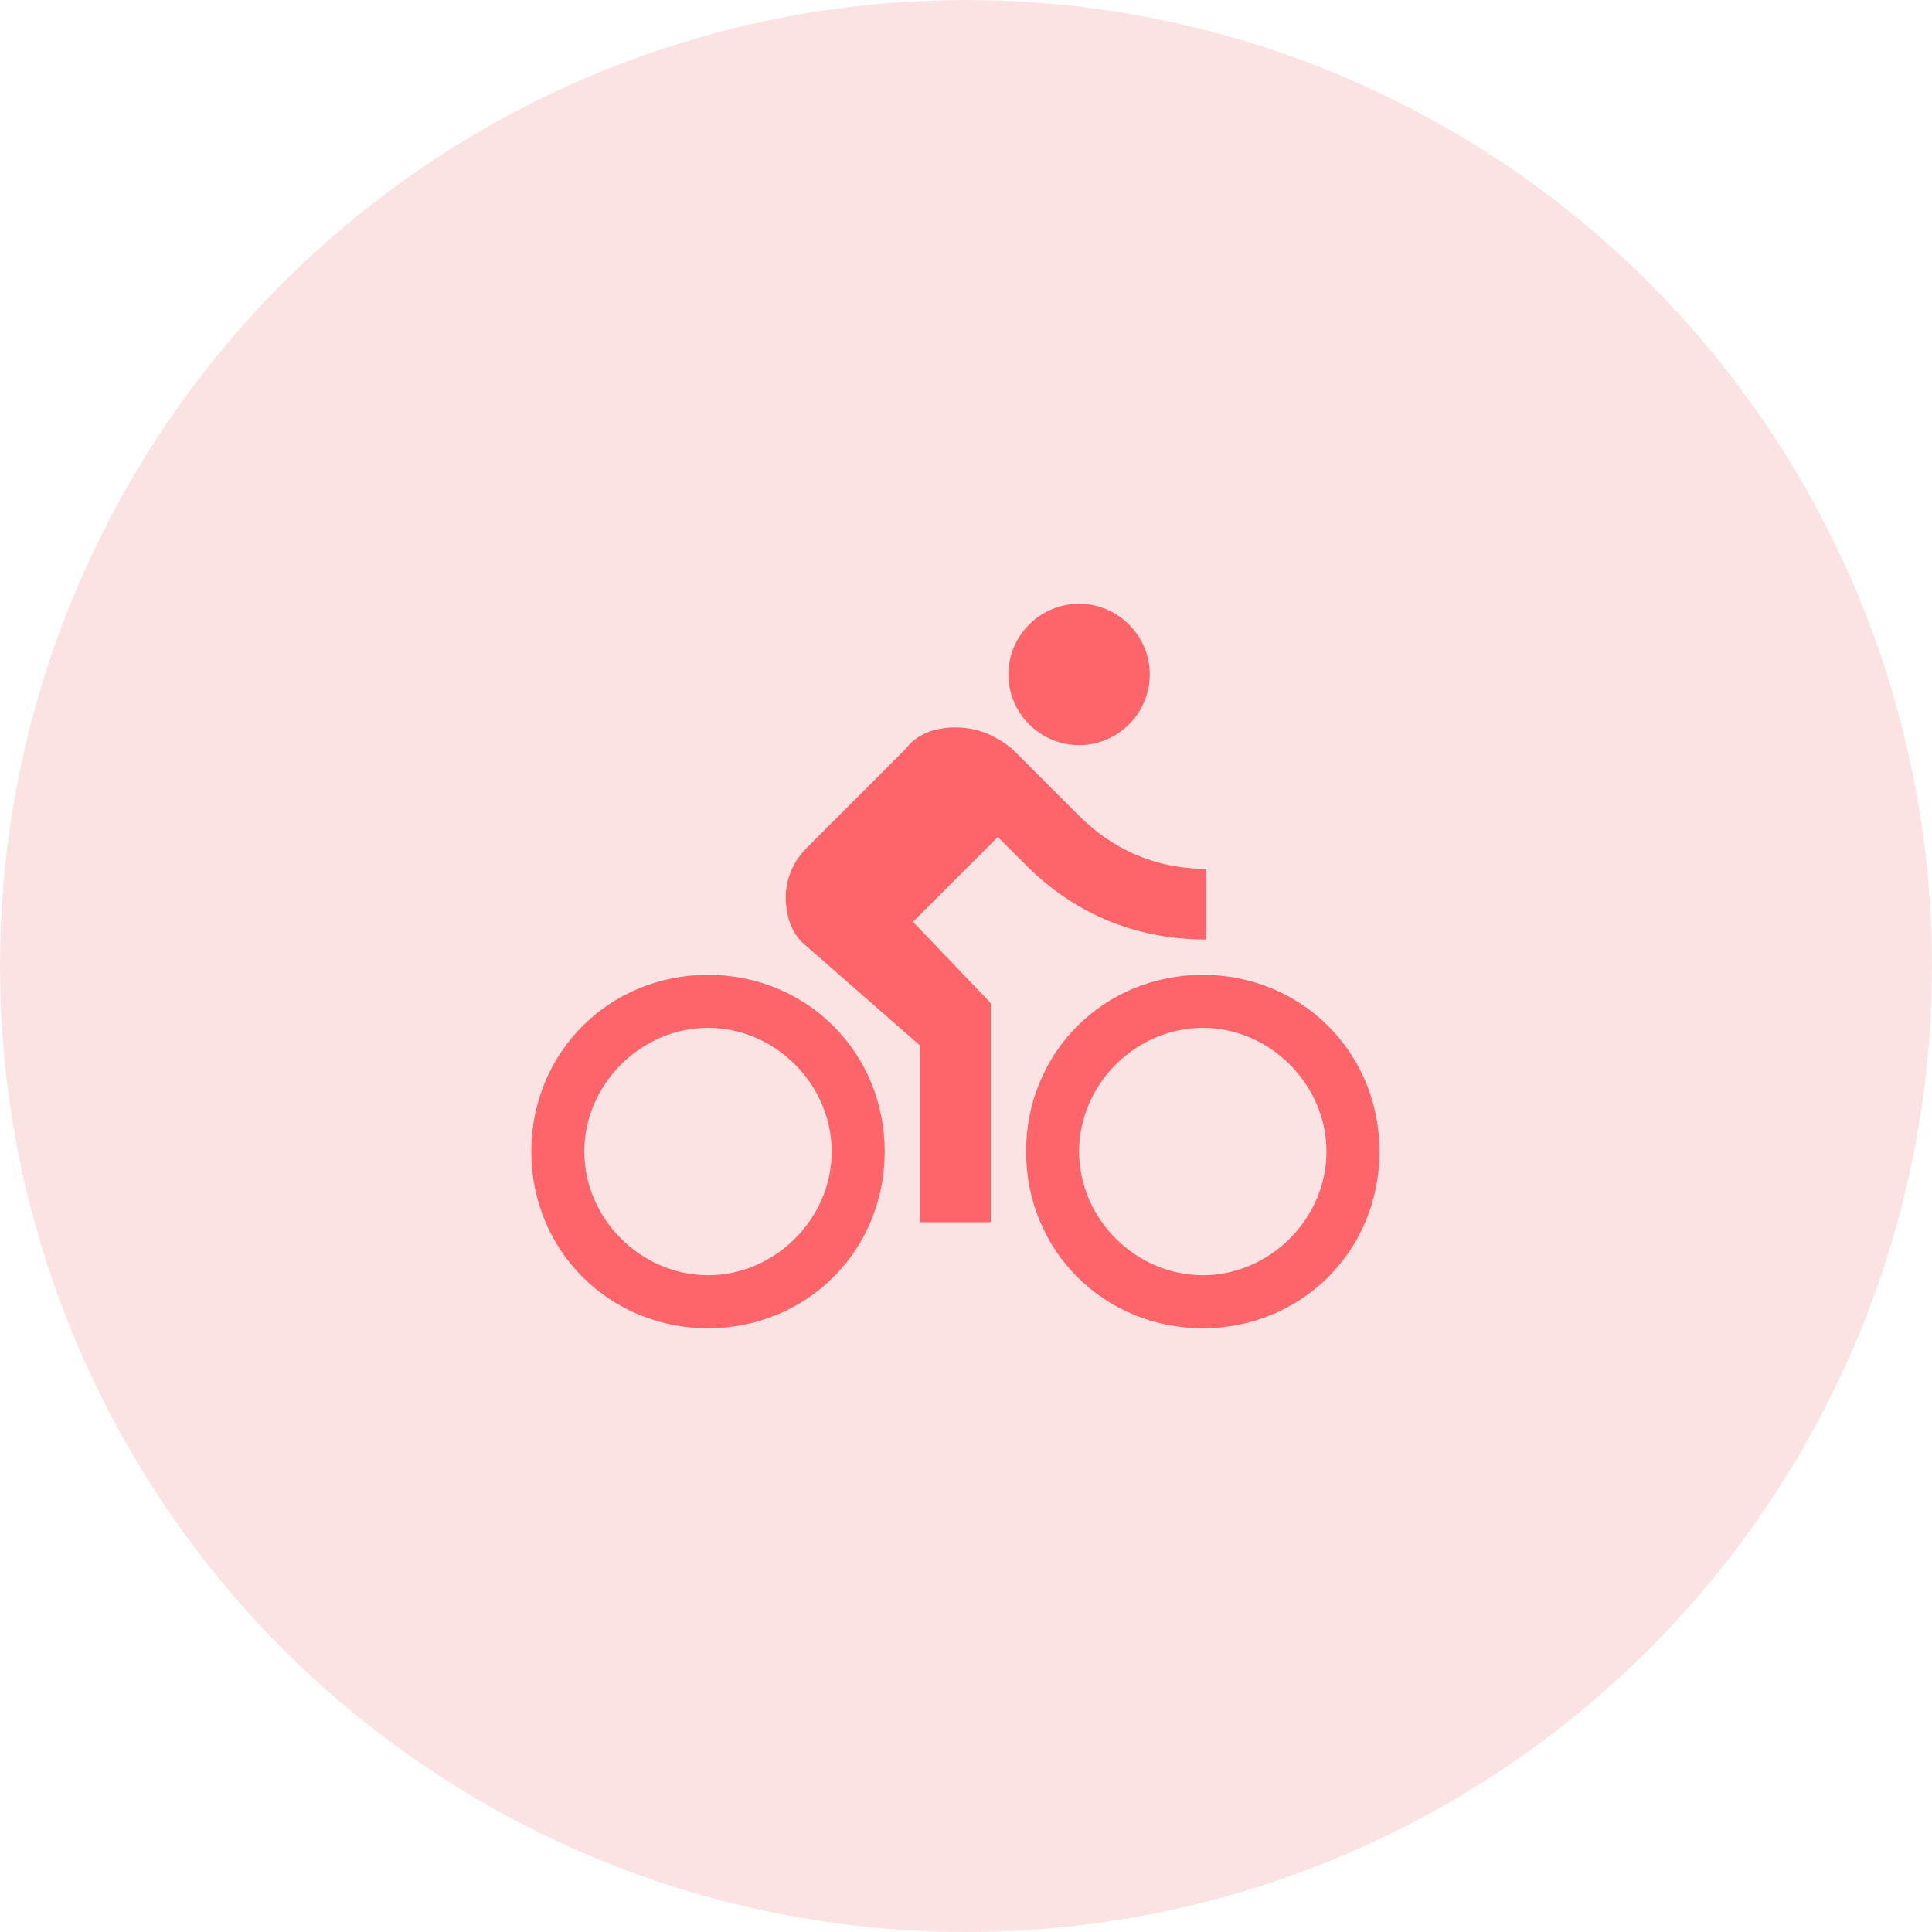
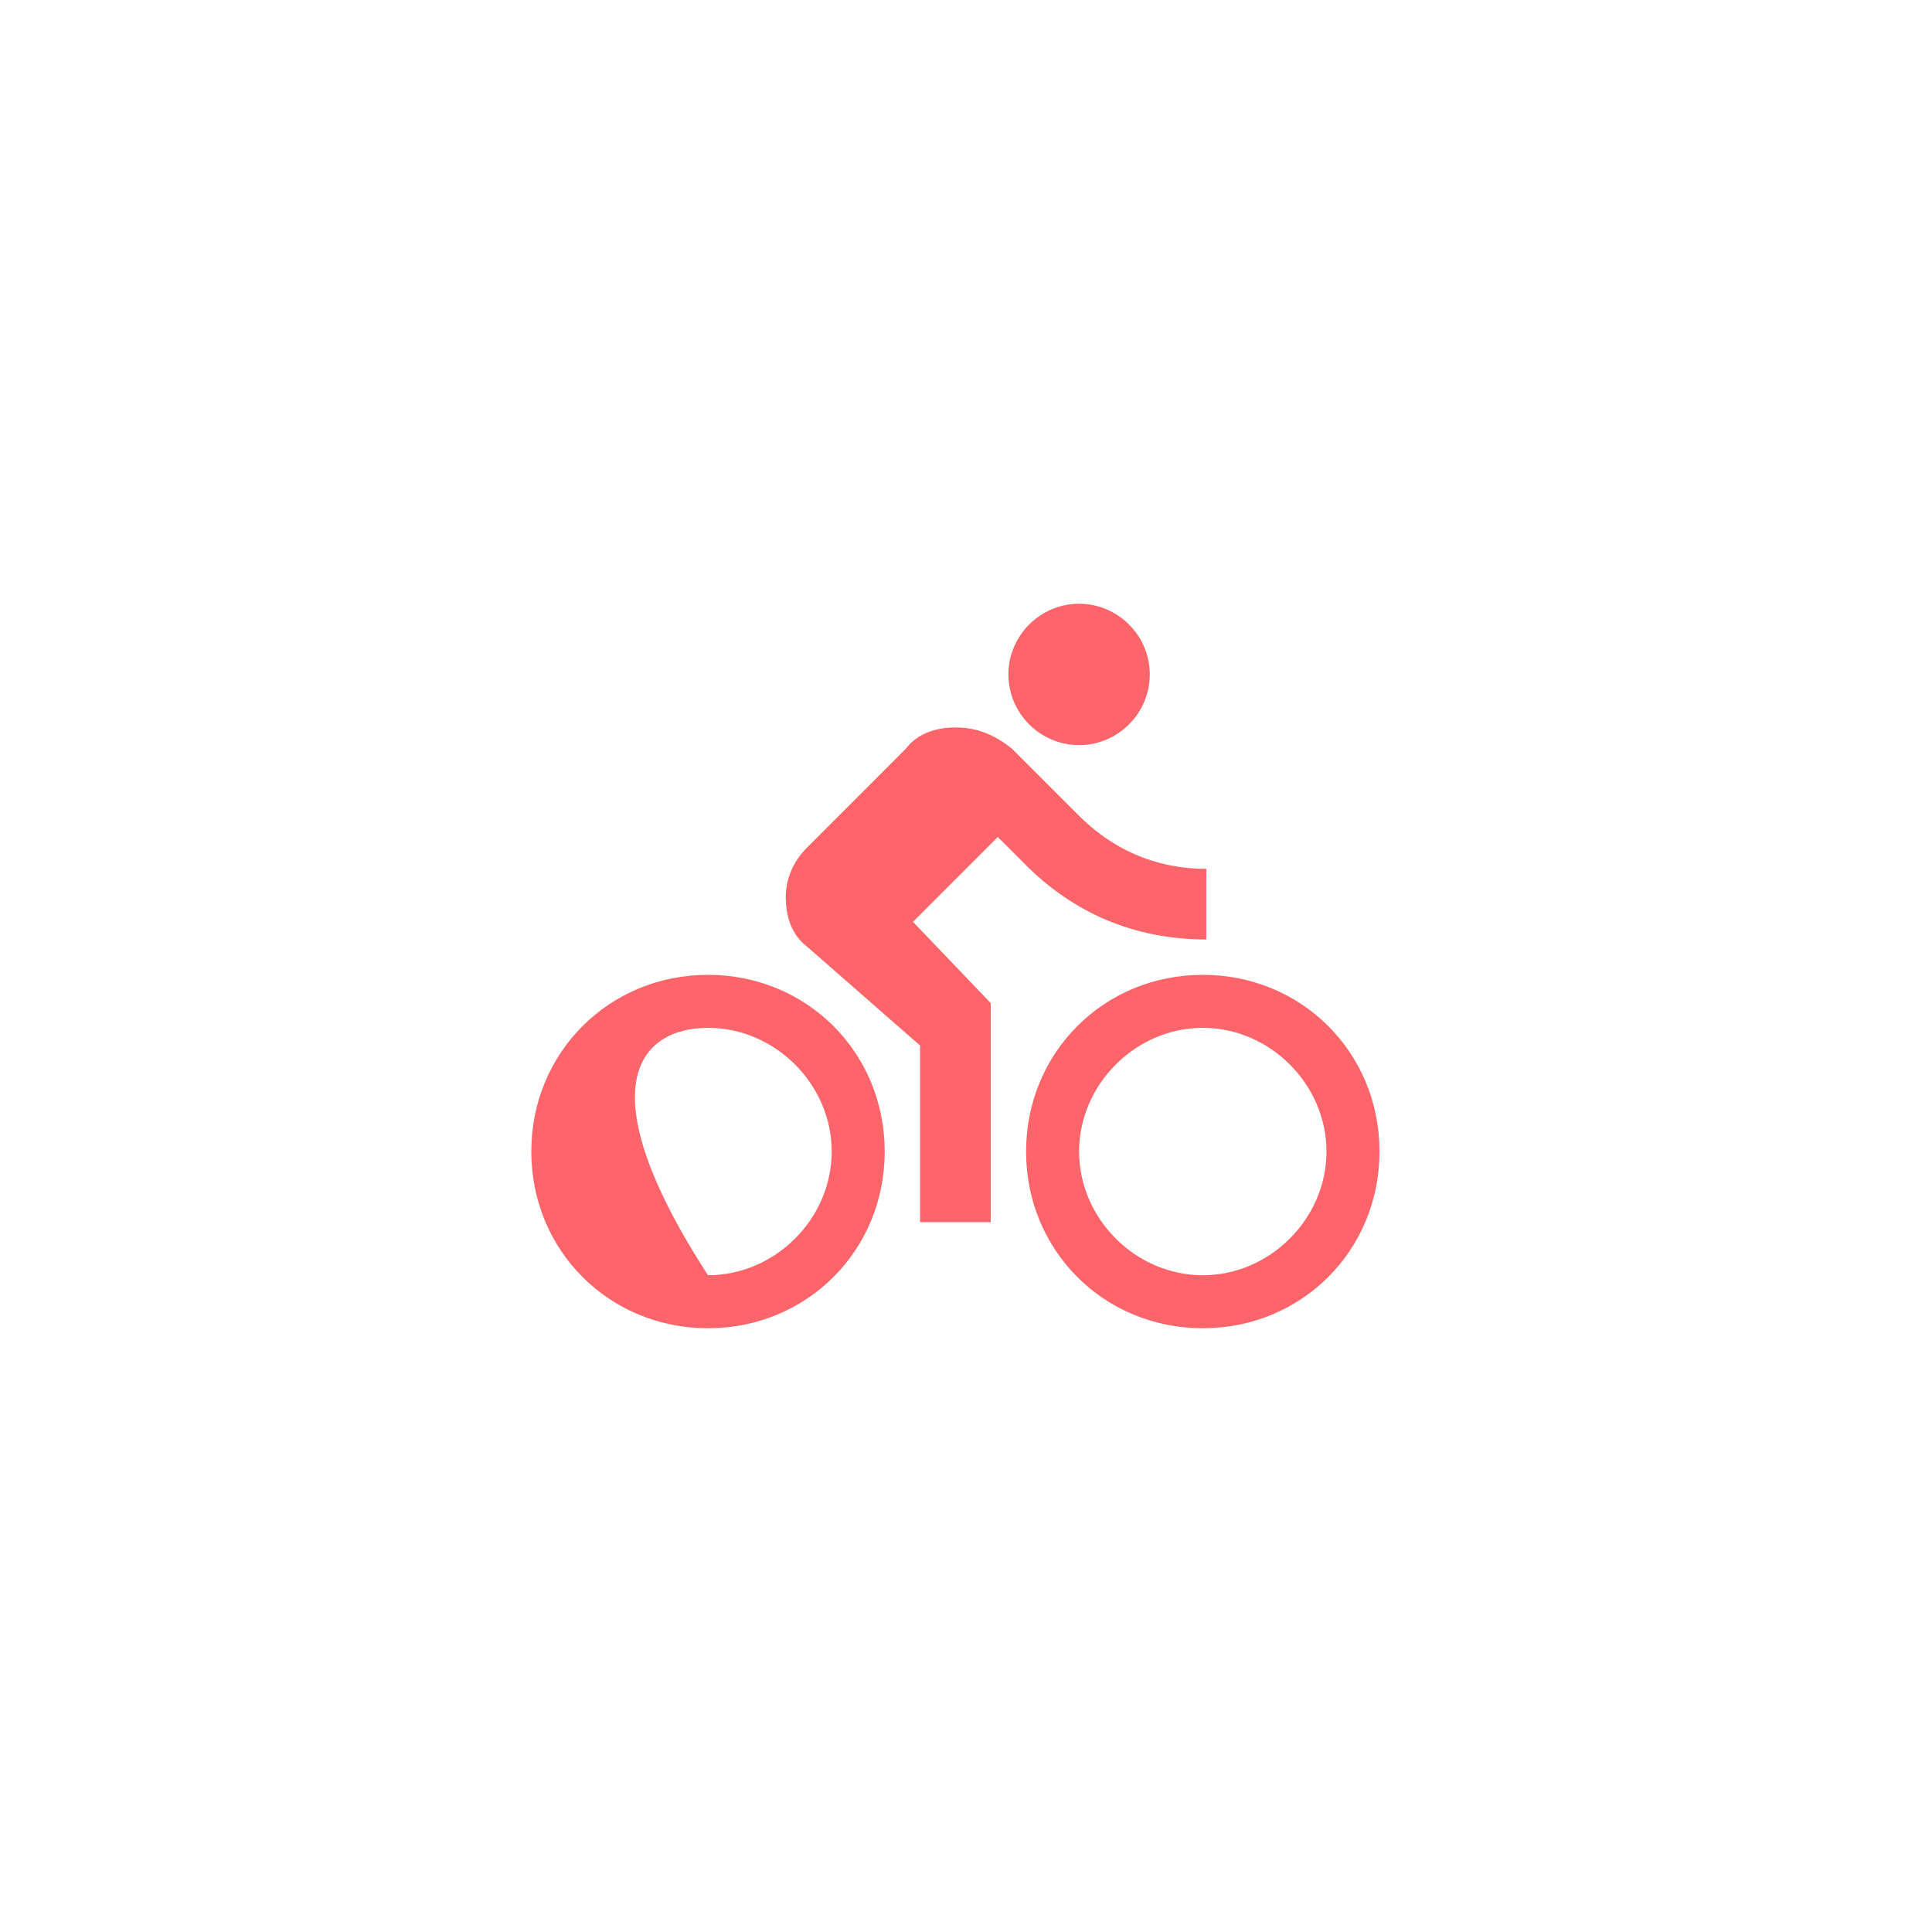
<svg xmlns="http://www.w3.org/2000/svg" width="80" height="80" viewBox="0 0 80 80" fill="none">
-   <circle cx="40" cy="40" r="40" fill="#FBE3E3" />
-   <path fill-rule="evenodd" clip-rule="evenodd" d="M44.683 30.854C46.293 30.854 47.61 29.537 47.61 27.927C47.61 26.317 46.293 25 44.683 25C43.073 25 41.756 26.317 41.756 27.927C41.756 29.537 43.073 30.854 44.683 30.854ZM29.317 40.366C25.22 40.366 22 43.585 22 47.683C22 51.781 25.22 55 29.317 55C33.415 55 36.634 51.781 36.634 47.683C36.634 43.585 33.415 40.366 29.317 40.366ZM29.317 52.805C26.537 52.805 24.195 50.463 24.195 47.683C24.195 44.902 26.537 42.561 29.317 42.561C32.098 42.561 34.439 44.902 34.439 47.683C34.439 50.463 32.098 52.805 29.317 52.805ZM37.805 38.171L41.317 34.658L42.488 35.829C44.39 37.732 46.878 38.902 49.951 38.902V35.976C47.756 35.976 46 35.098 44.683 33.781L41.902 31C41.171 30.415 40.439 30.122 39.561 30.122C38.683 30.122 37.951 30.415 37.512 31L33.415 35.098C32.829 35.683 32.537 36.415 32.537 37.146C32.537 38.024 32.829 38.756 33.415 39.195L38.098 43.293V50.61H41.024V41.537L37.805 38.171ZM49.805 40.366C45.707 40.366 42.488 43.585 42.488 47.683C42.488 51.781 45.707 55 49.805 55C53.902 55 57.122 51.781 57.122 47.683C57.122 43.585 53.902 40.366 49.805 40.366ZM49.805 52.805C47.024 52.805 44.683 50.463 44.683 47.683C44.683 44.902 47.024 42.561 49.805 42.561C52.585 42.561 54.927 44.902 54.927 47.683C54.927 50.463 52.585 52.805 49.805 52.805Z" fill="#FD656A" />
+   <path fill-rule="evenodd" clip-rule="evenodd" d="M44.683 30.854C46.293 30.854 47.61 29.537 47.61 27.927C47.61 26.317 46.293 25 44.683 25C43.073 25 41.756 26.317 41.756 27.927C41.756 29.537 43.073 30.854 44.683 30.854ZM29.317 40.366C25.22 40.366 22 43.585 22 47.683C22 51.781 25.22 55 29.317 55C33.415 55 36.634 51.781 36.634 47.683C36.634 43.585 33.415 40.366 29.317 40.366ZM29.317 52.805C24.195 44.902 26.537 42.561 29.317 42.561C32.098 42.561 34.439 44.902 34.439 47.683C34.439 50.463 32.098 52.805 29.317 52.805ZM37.805 38.171L41.317 34.658L42.488 35.829C44.39 37.732 46.878 38.902 49.951 38.902V35.976C47.756 35.976 46 35.098 44.683 33.781L41.902 31C41.171 30.415 40.439 30.122 39.561 30.122C38.683 30.122 37.951 30.415 37.512 31L33.415 35.098C32.829 35.683 32.537 36.415 32.537 37.146C32.537 38.024 32.829 38.756 33.415 39.195L38.098 43.293V50.61H41.024V41.537L37.805 38.171ZM49.805 40.366C45.707 40.366 42.488 43.585 42.488 47.683C42.488 51.781 45.707 55 49.805 55C53.902 55 57.122 51.781 57.122 47.683C57.122 43.585 53.902 40.366 49.805 40.366ZM49.805 52.805C47.024 52.805 44.683 50.463 44.683 47.683C44.683 44.902 47.024 42.561 49.805 42.561C52.585 42.561 54.927 44.902 54.927 47.683C54.927 50.463 52.585 52.805 49.805 52.805Z" fill="#FD656A" />
</svg>